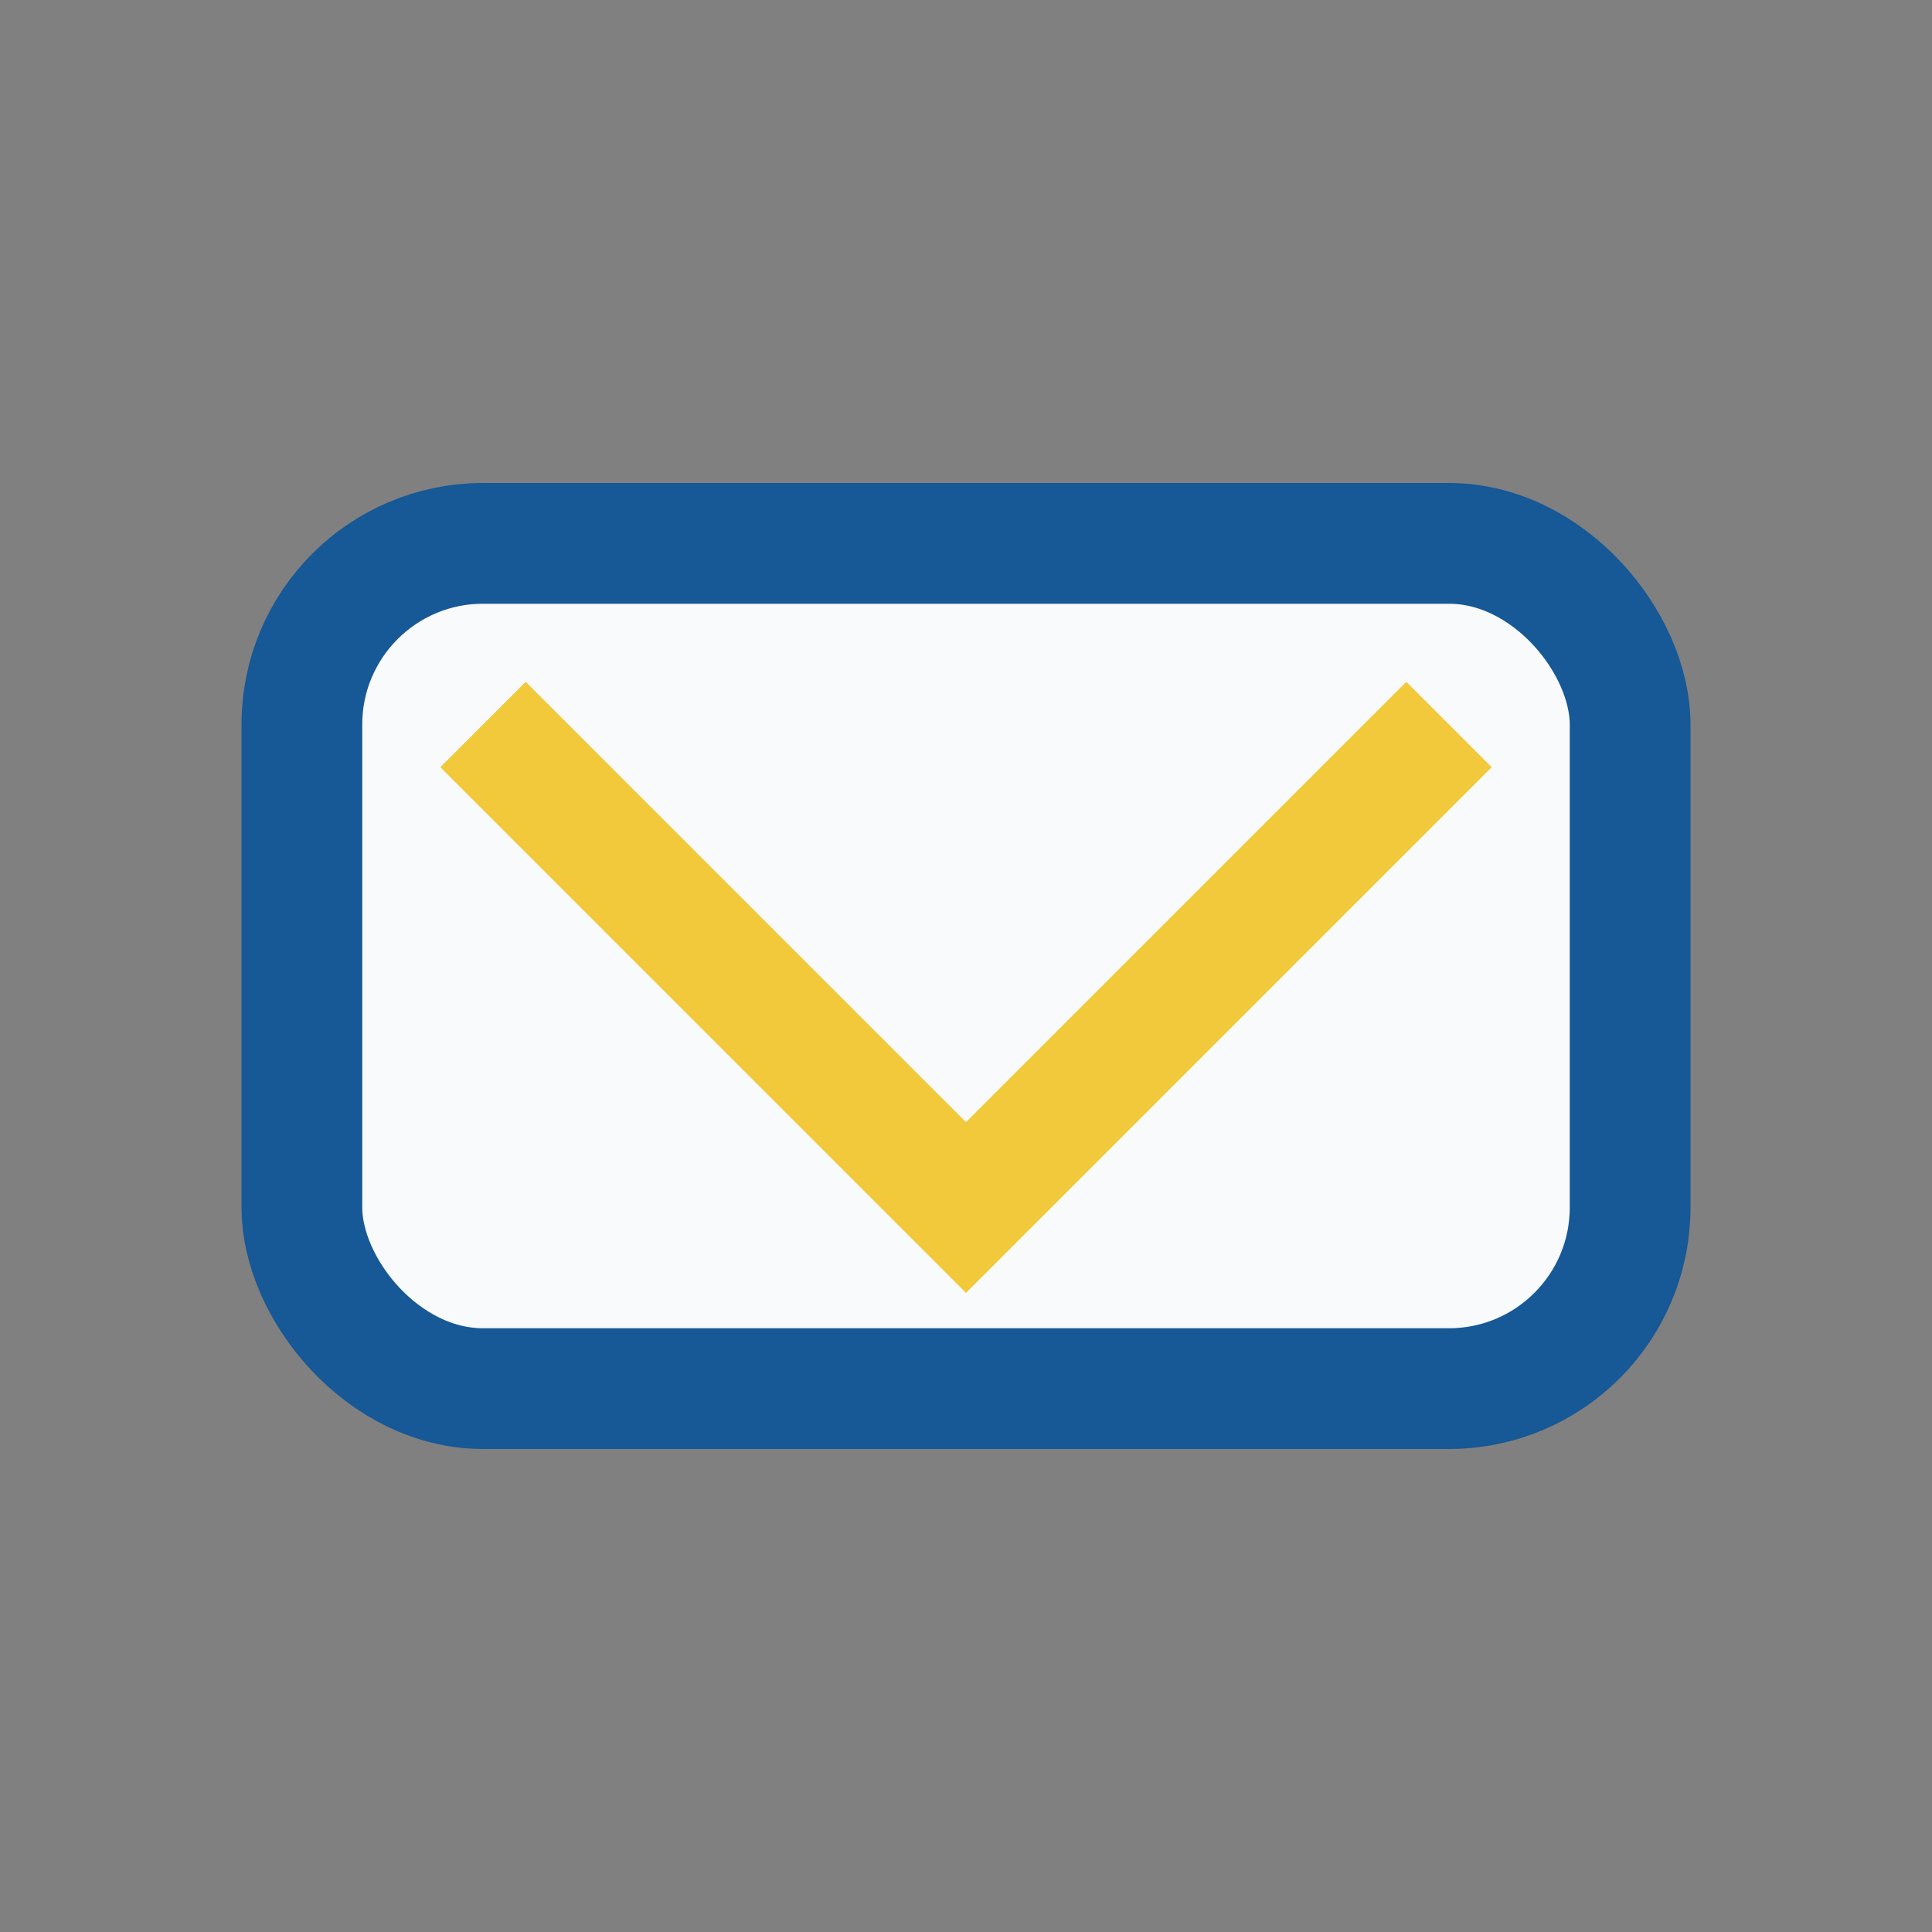
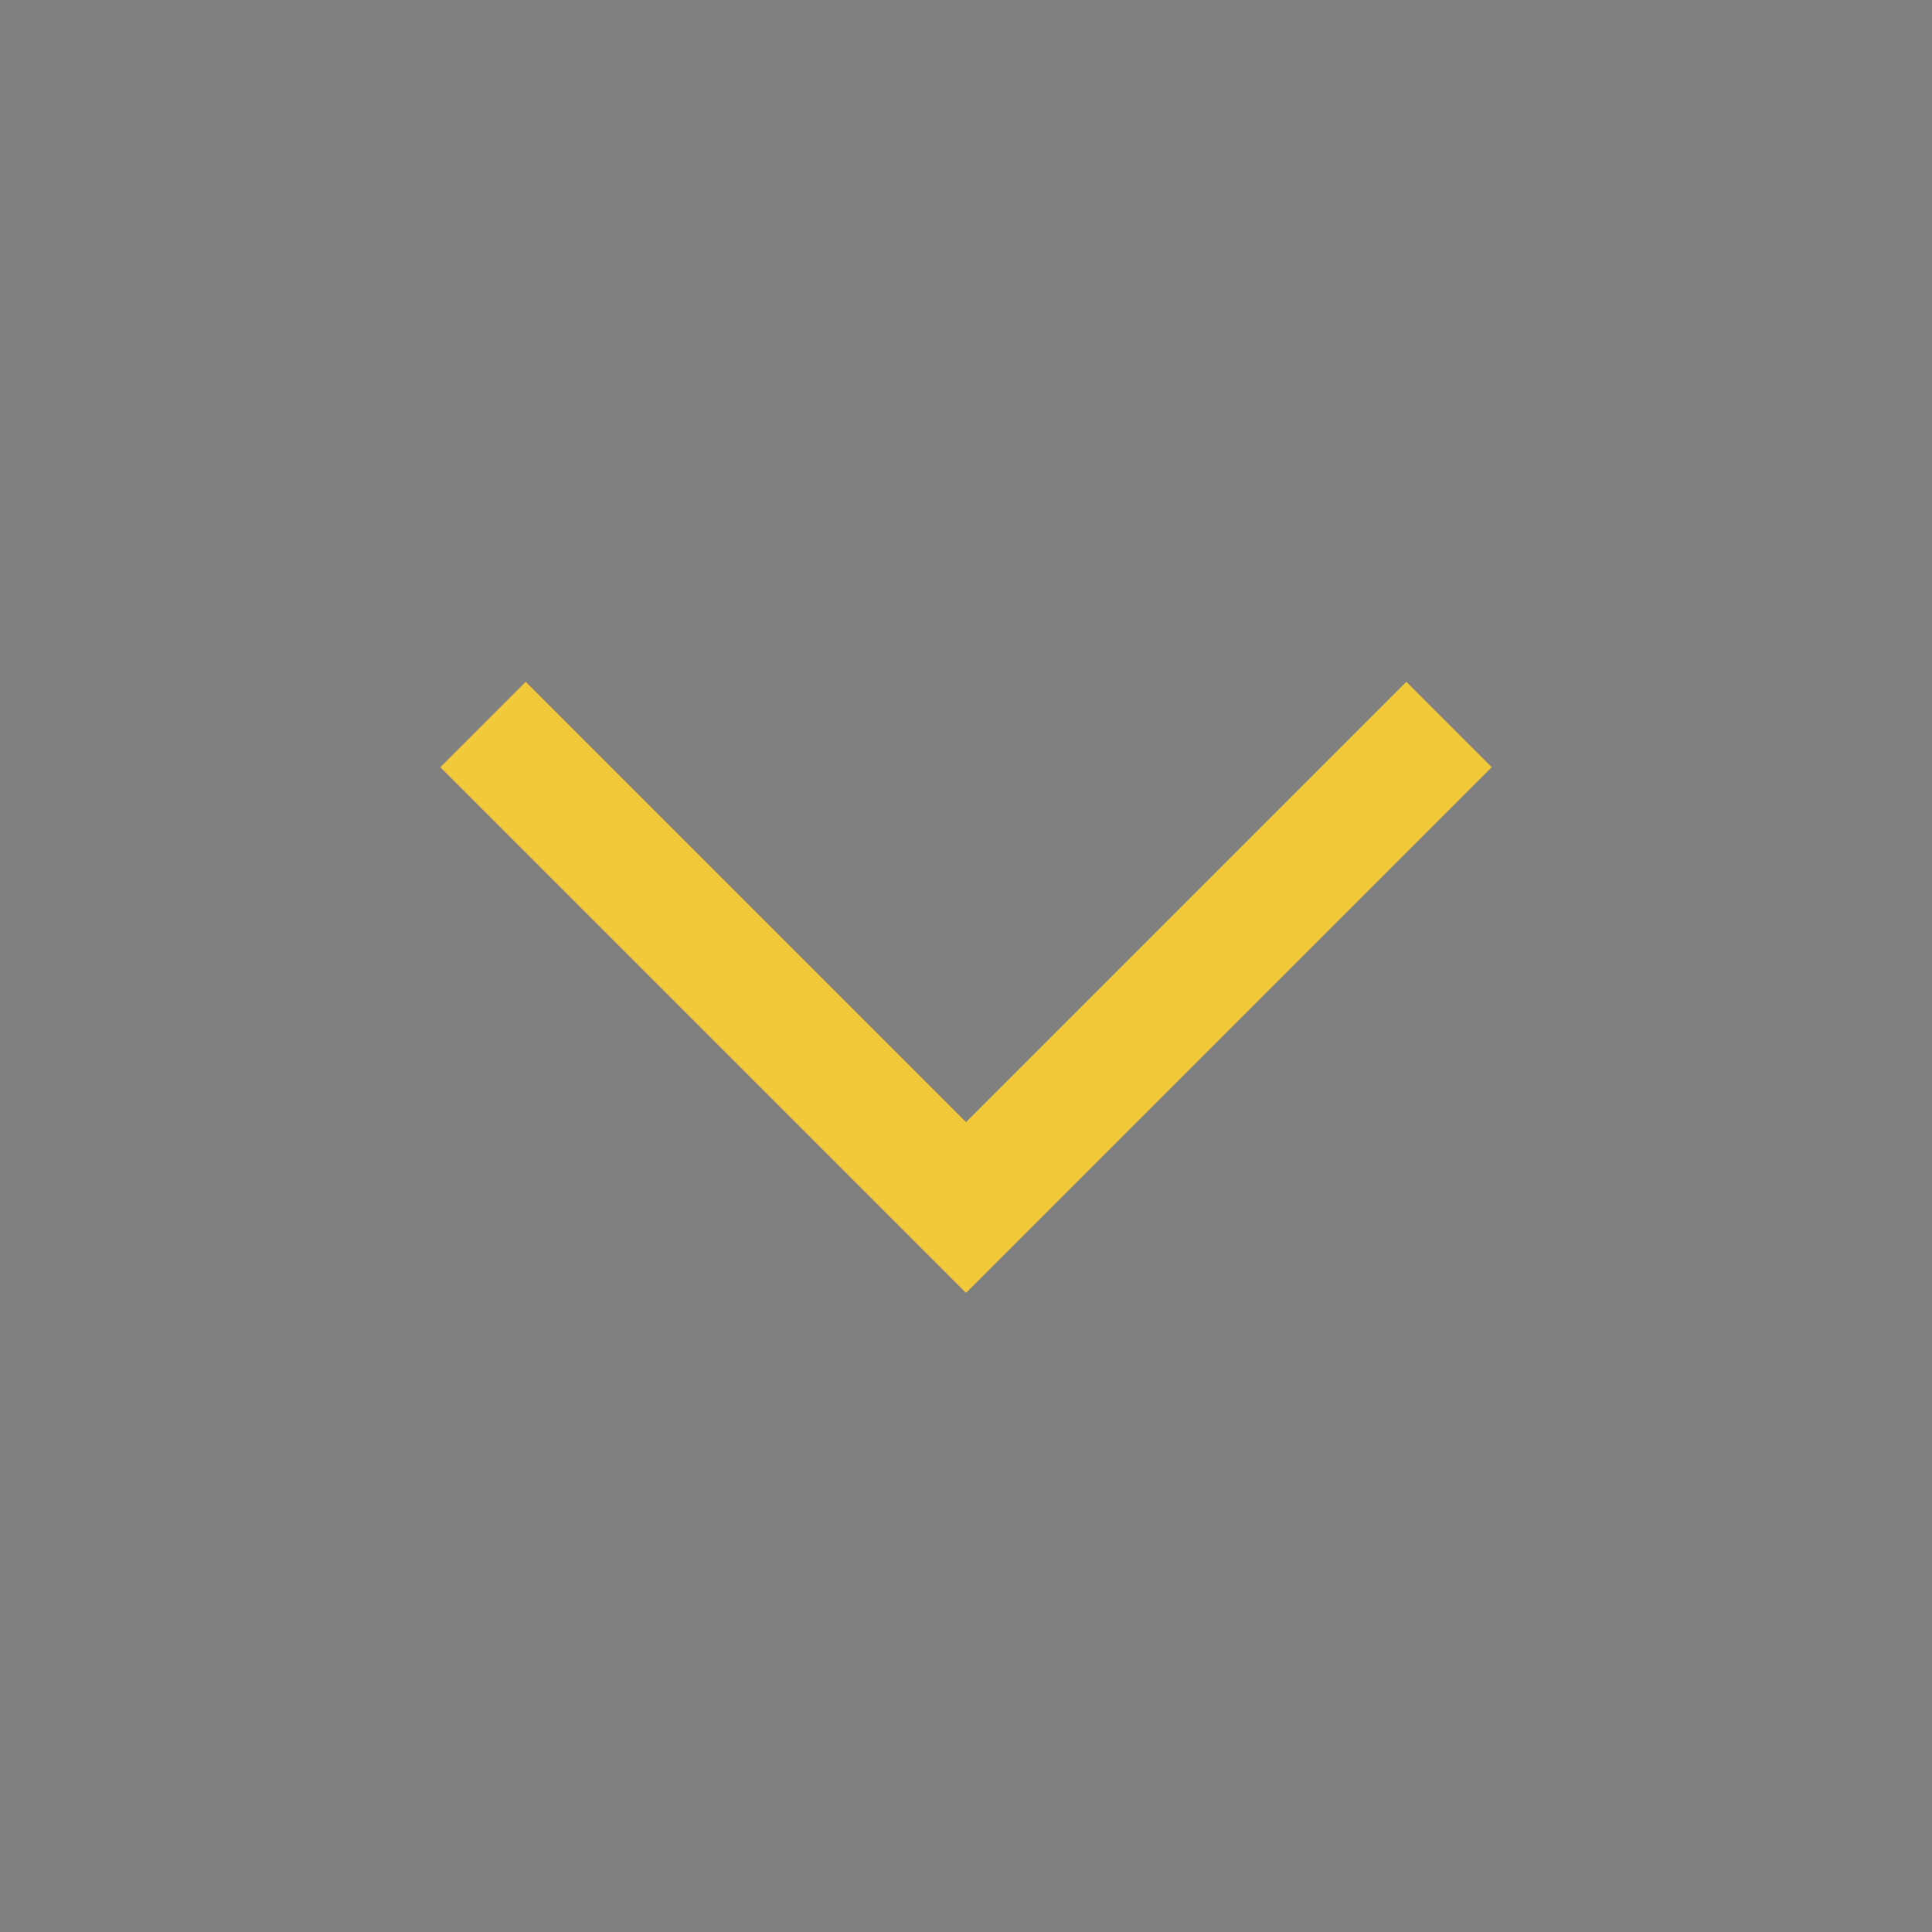
<svg xmlns="http://www.w3.org/2000/svg" width="32" height="32" viewBox="0 0 32 32">
  <rect x="0" y="0" width="32" height="32" fill="#808080" stroke="none" />
-   <rect x="5" y="9" width="22" height="14" rx="3" fill="#F8FAFB" stroke="#175896" stroke-width="2" />
  <polyline points="8,12 16,20 24,12" fill="none" stroke="#F1C93A" stroke-width="2" />
</svg>